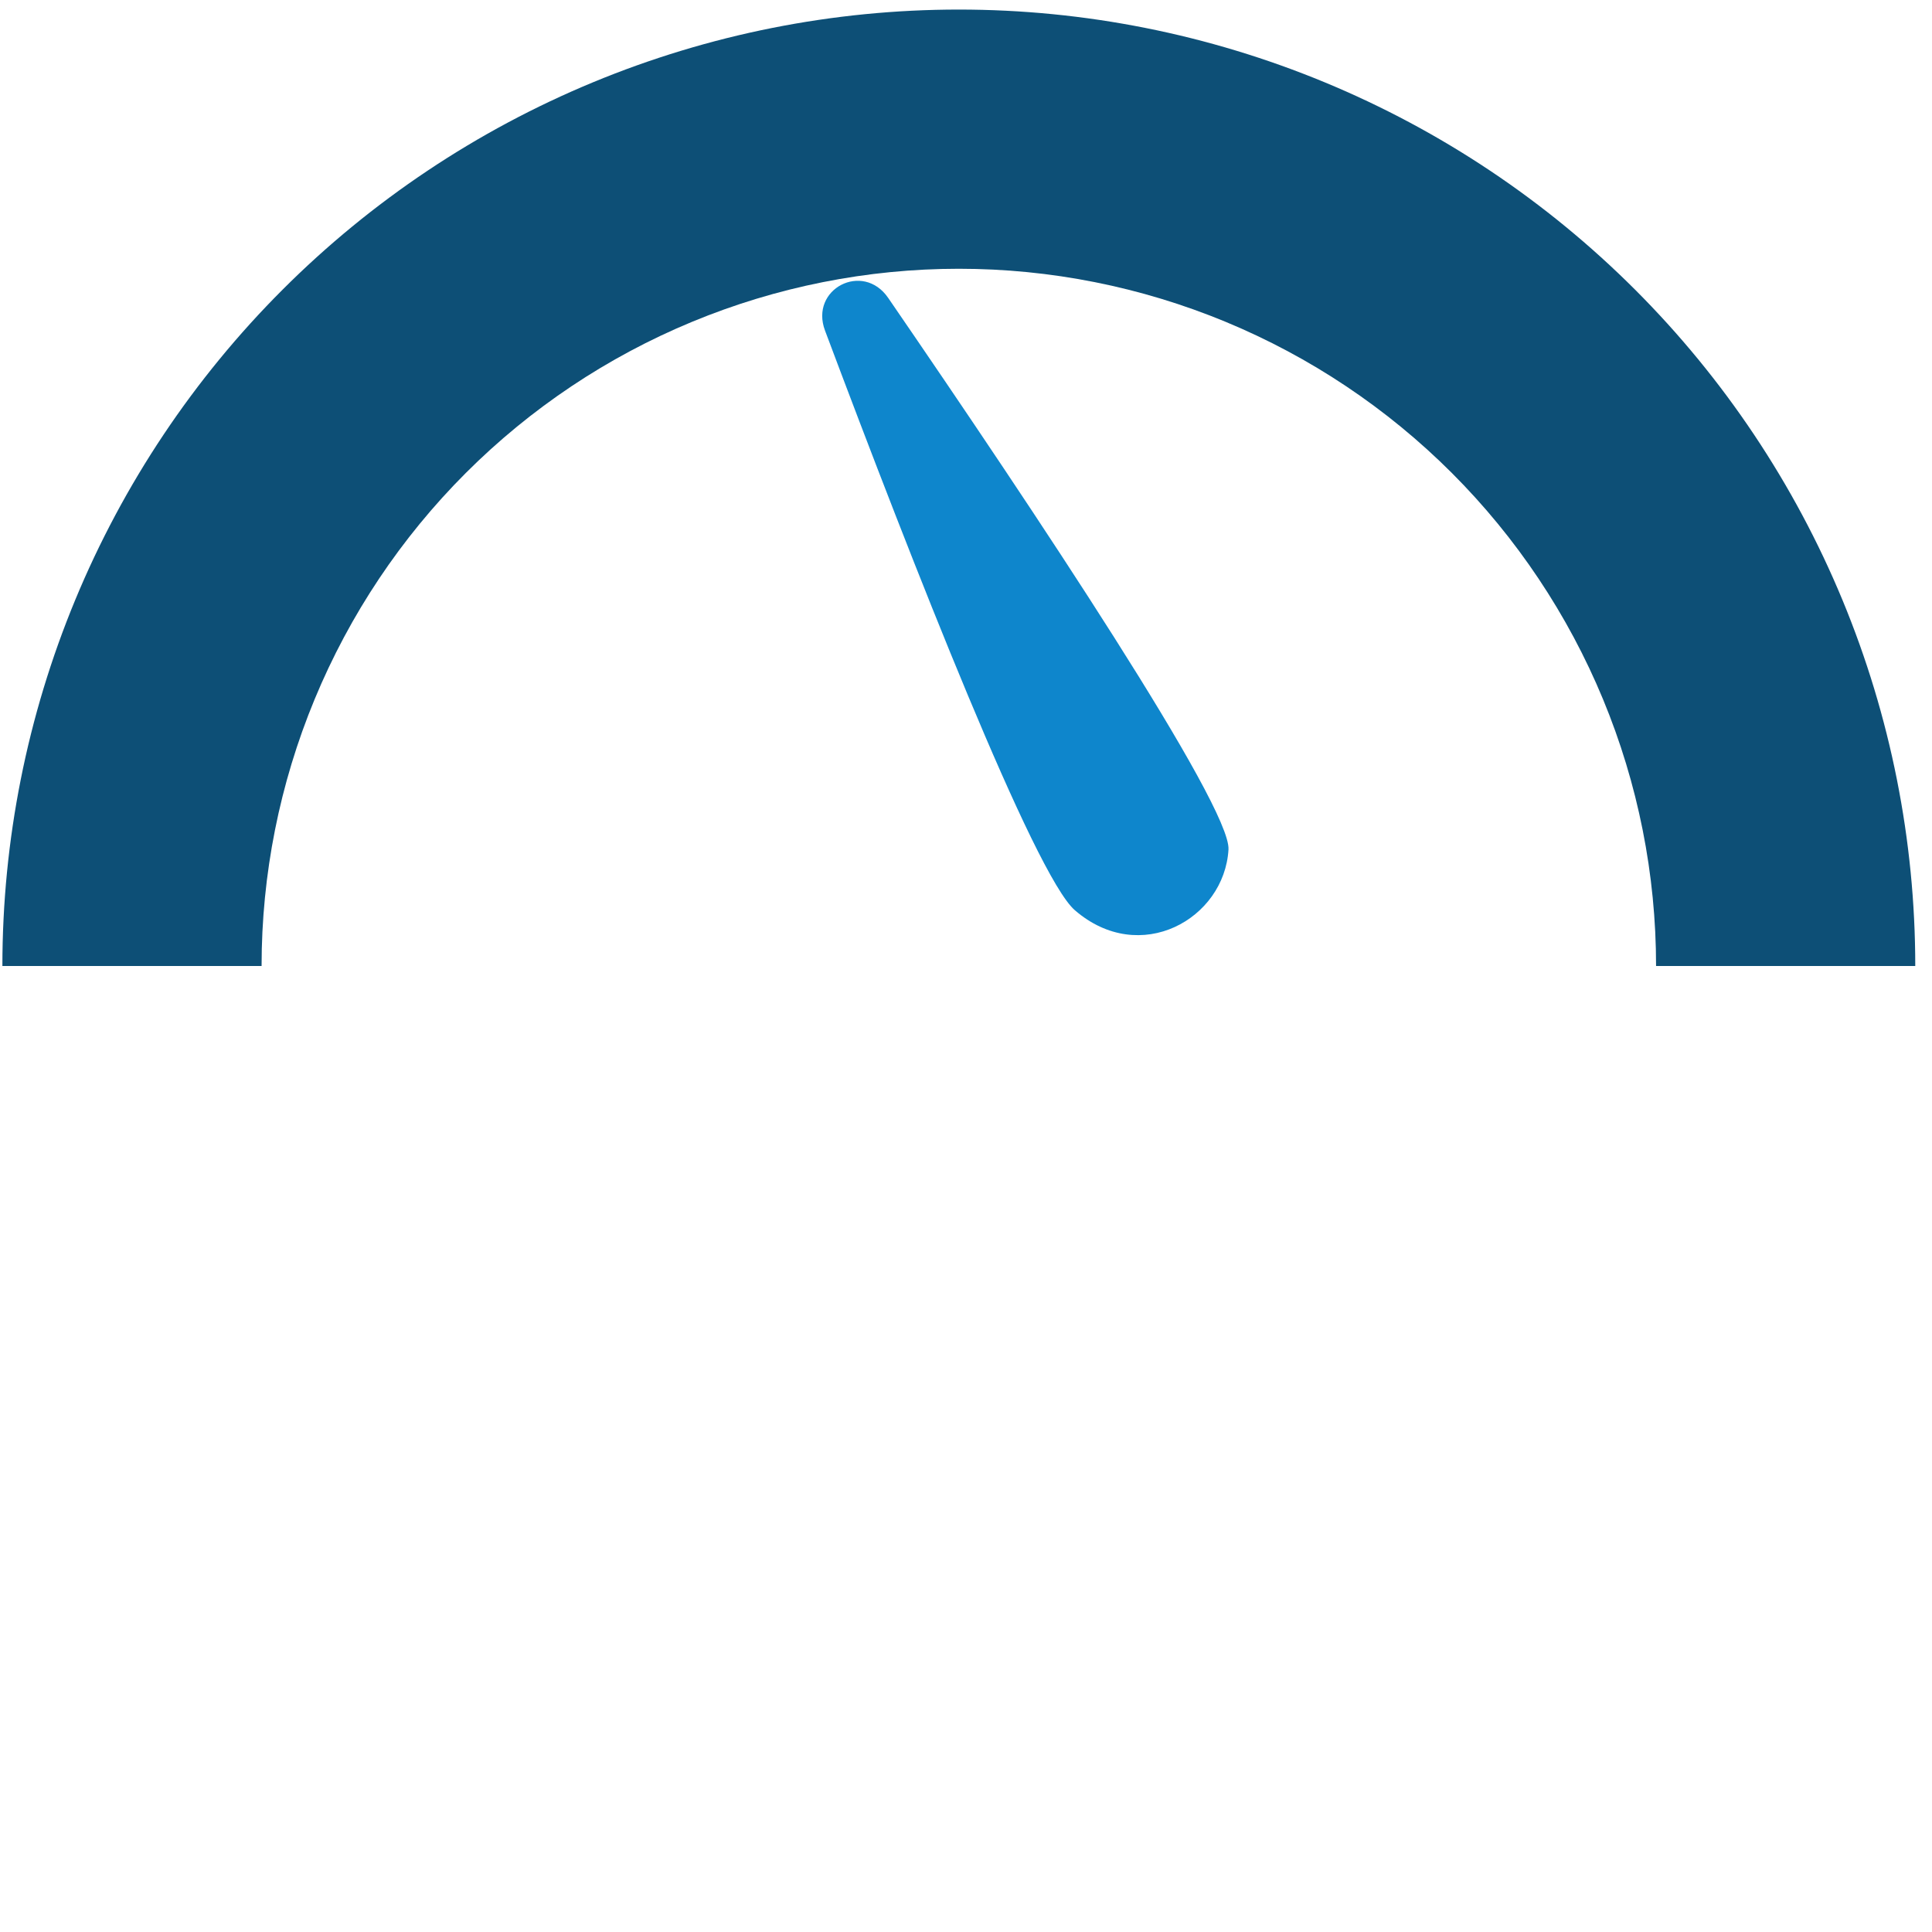
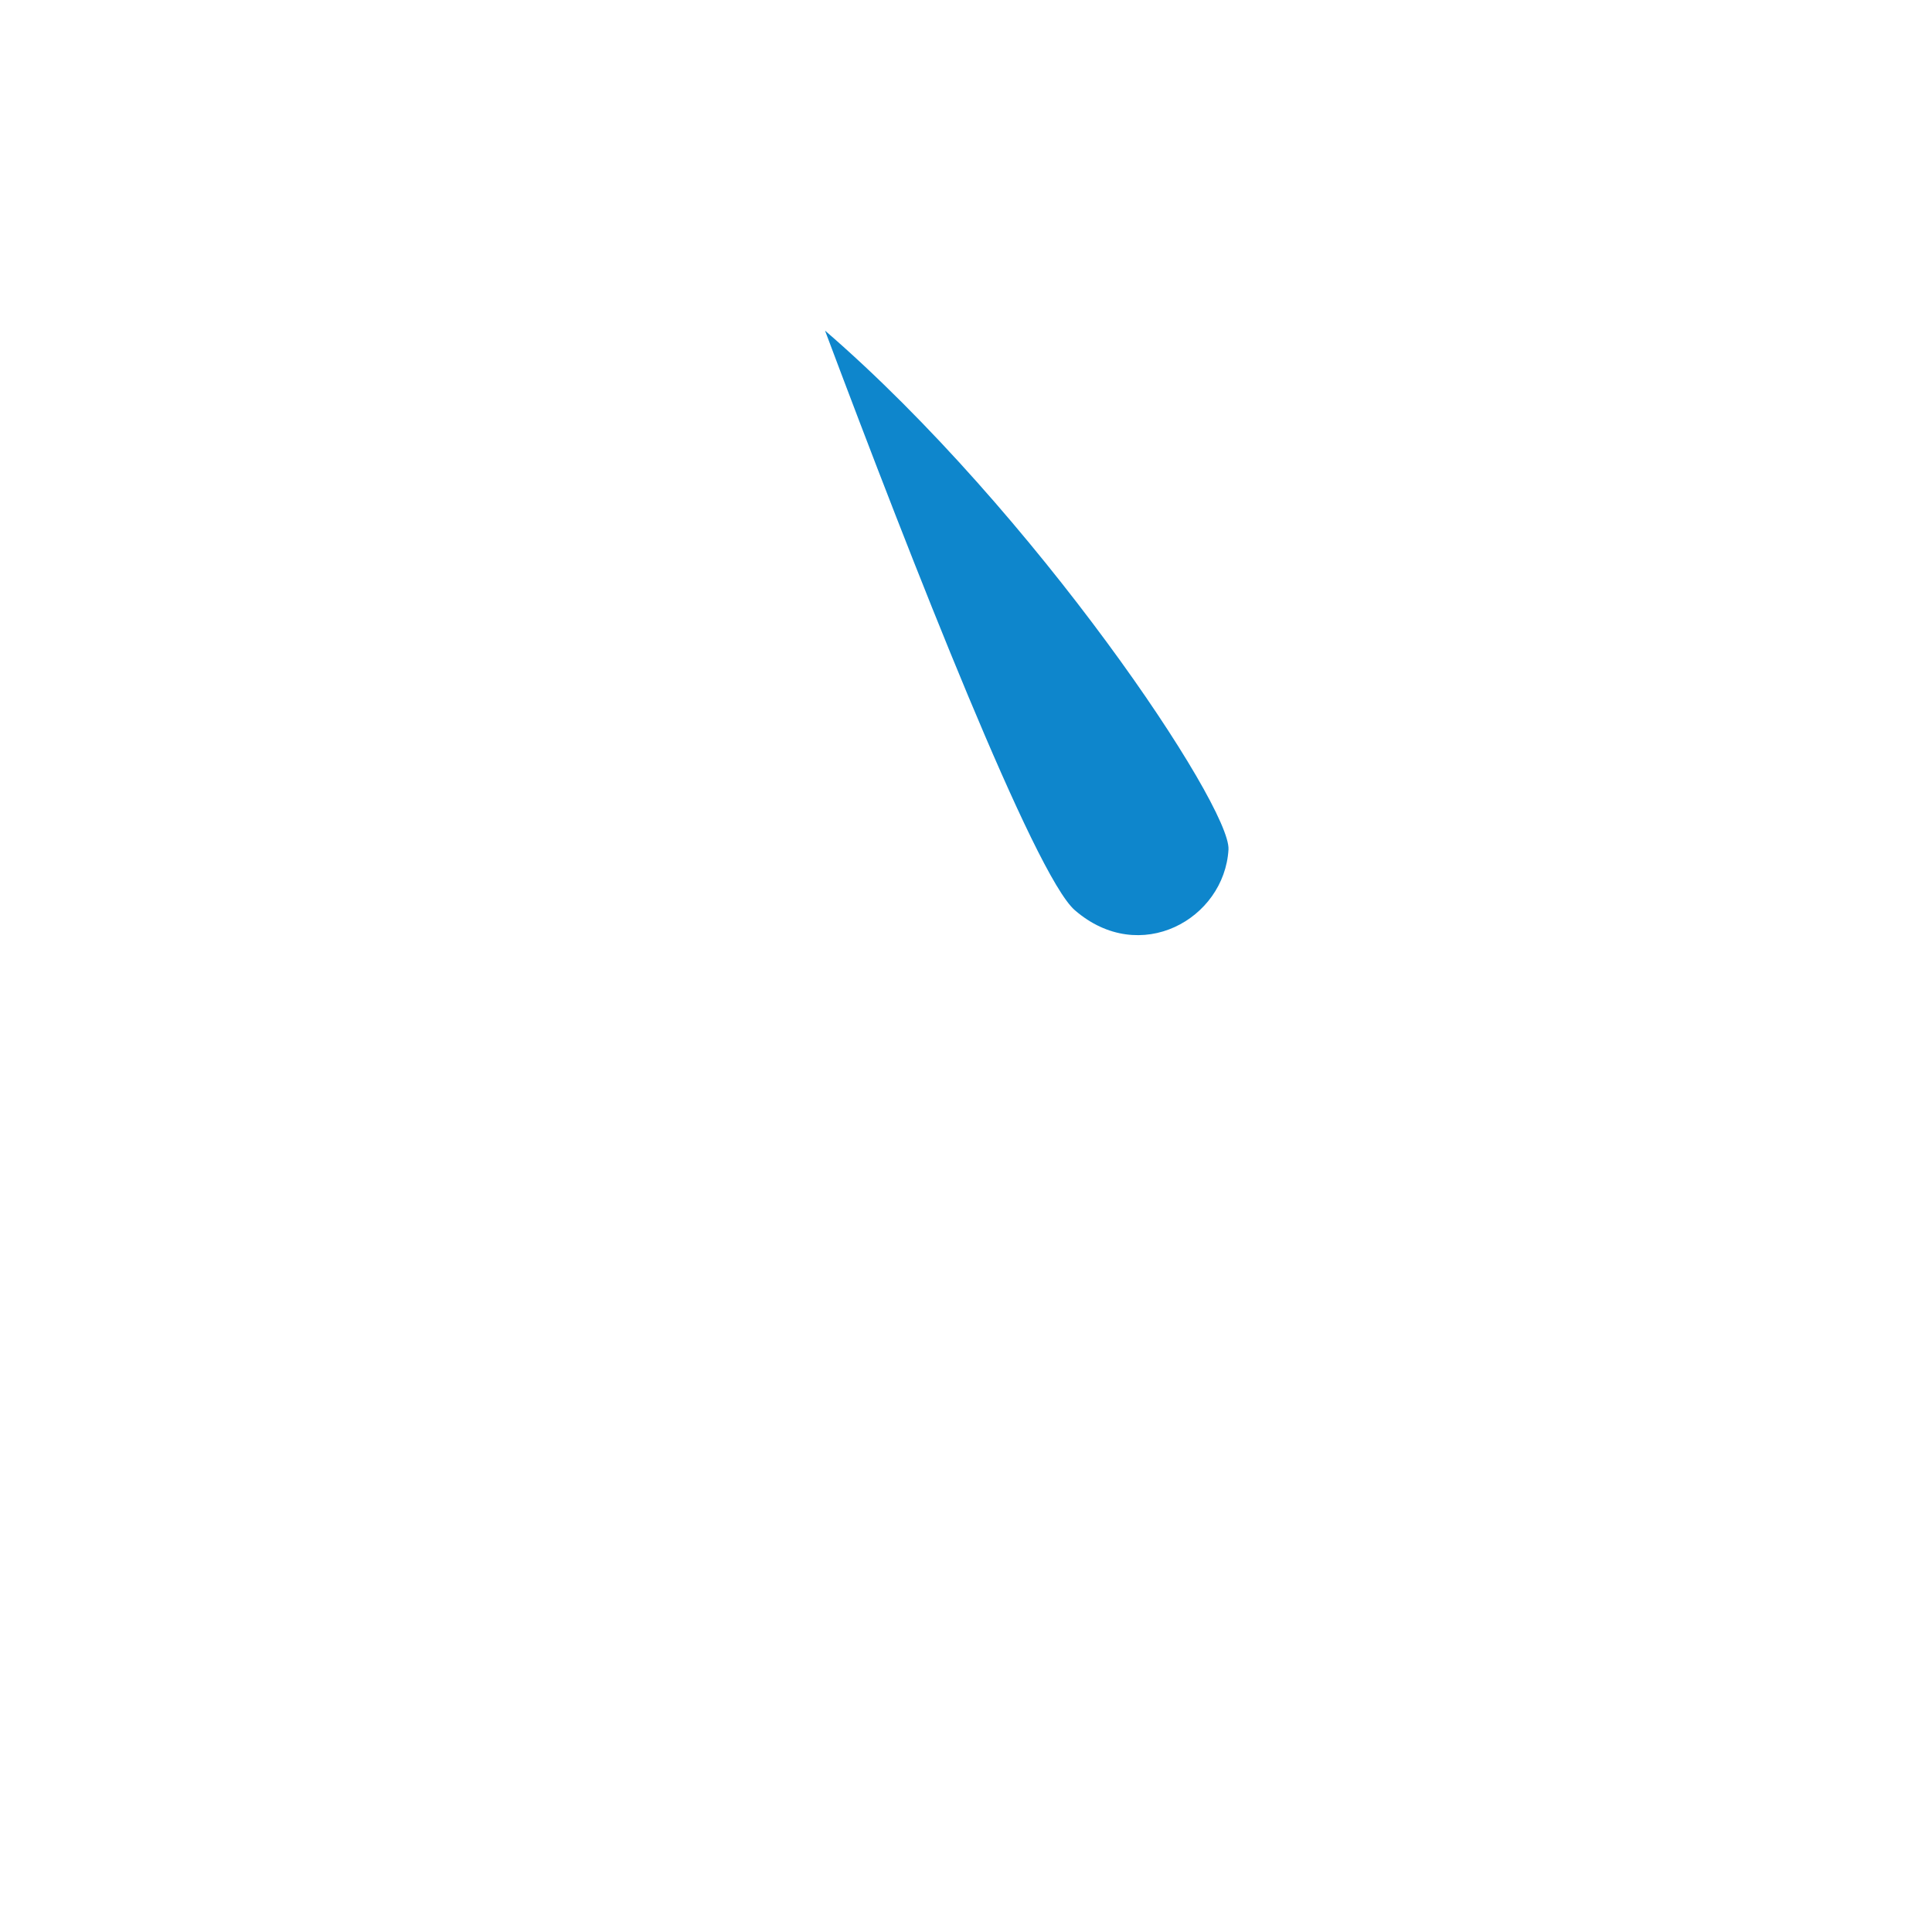
<svg xmlns="http://www.w3.org/2000/svg" width="101" height="101" viewBox="0 0 101 101" fill="none">
-   <path d="M0.125 50.5C0.125 43.934 1.418 37.432 3.931 31.366C6.444 25.299 10.127 19.788 14.77 15.145C19.413 10.502 24.925 6.819 30.991 4.306C37.057 1.793 43.559 0.5 50.125 0.5C56.691 0.5 63.193 1.793 69.259 4.306C75.326 6.819 80.837 10.502 85.48 15.145C90.123 19.788 93.806 25.3 96.319 31.366C98.832 37.432 100.125 43.934 100.125 50.5L86.575 50.5C86.575 45.713 85.632 40.974 83.8 36.551C81.968 32.129 79.283 28.111 75.899 24.726C72.514 21.342 68.496 18.657 64.074 16.825C59.651 14.993 54.912 14.05 50.125 14.05C45.338 14.05 40.599 14.993 36.176 16.825C31.754 18.657 27.736 21.342 24.351 24.726C20.967 28.111 18.282 32.129 16.45 36.551C14.618 40.974 13.675 45.713 13.675 50.5L0.125 50.5Z" fill="#0D4F76" />
-   <path d="M43.13 17.283C42.312 15.106 45.114 13.654 46.431 15.572C54.126 26.781 64.355 42.143 64.222 44.41C64.011 48.039 59.6 50.538 56.19 47.584C54.09 45.764 47.717 29.506 43.13 17.283Z" fill="#0581CA" fill-opacity="0.96" />
+   <path d="M43.13 17.283C54.126 26.781 64.355 42.143 64.222 44.41C64.011 48.039 59.6 50.538 56.19 47.584C54.09 45.764 47.717 29.506 43.13 17.283Z" fill="#0581CA" fill-opacity="0.96" />
</svg>